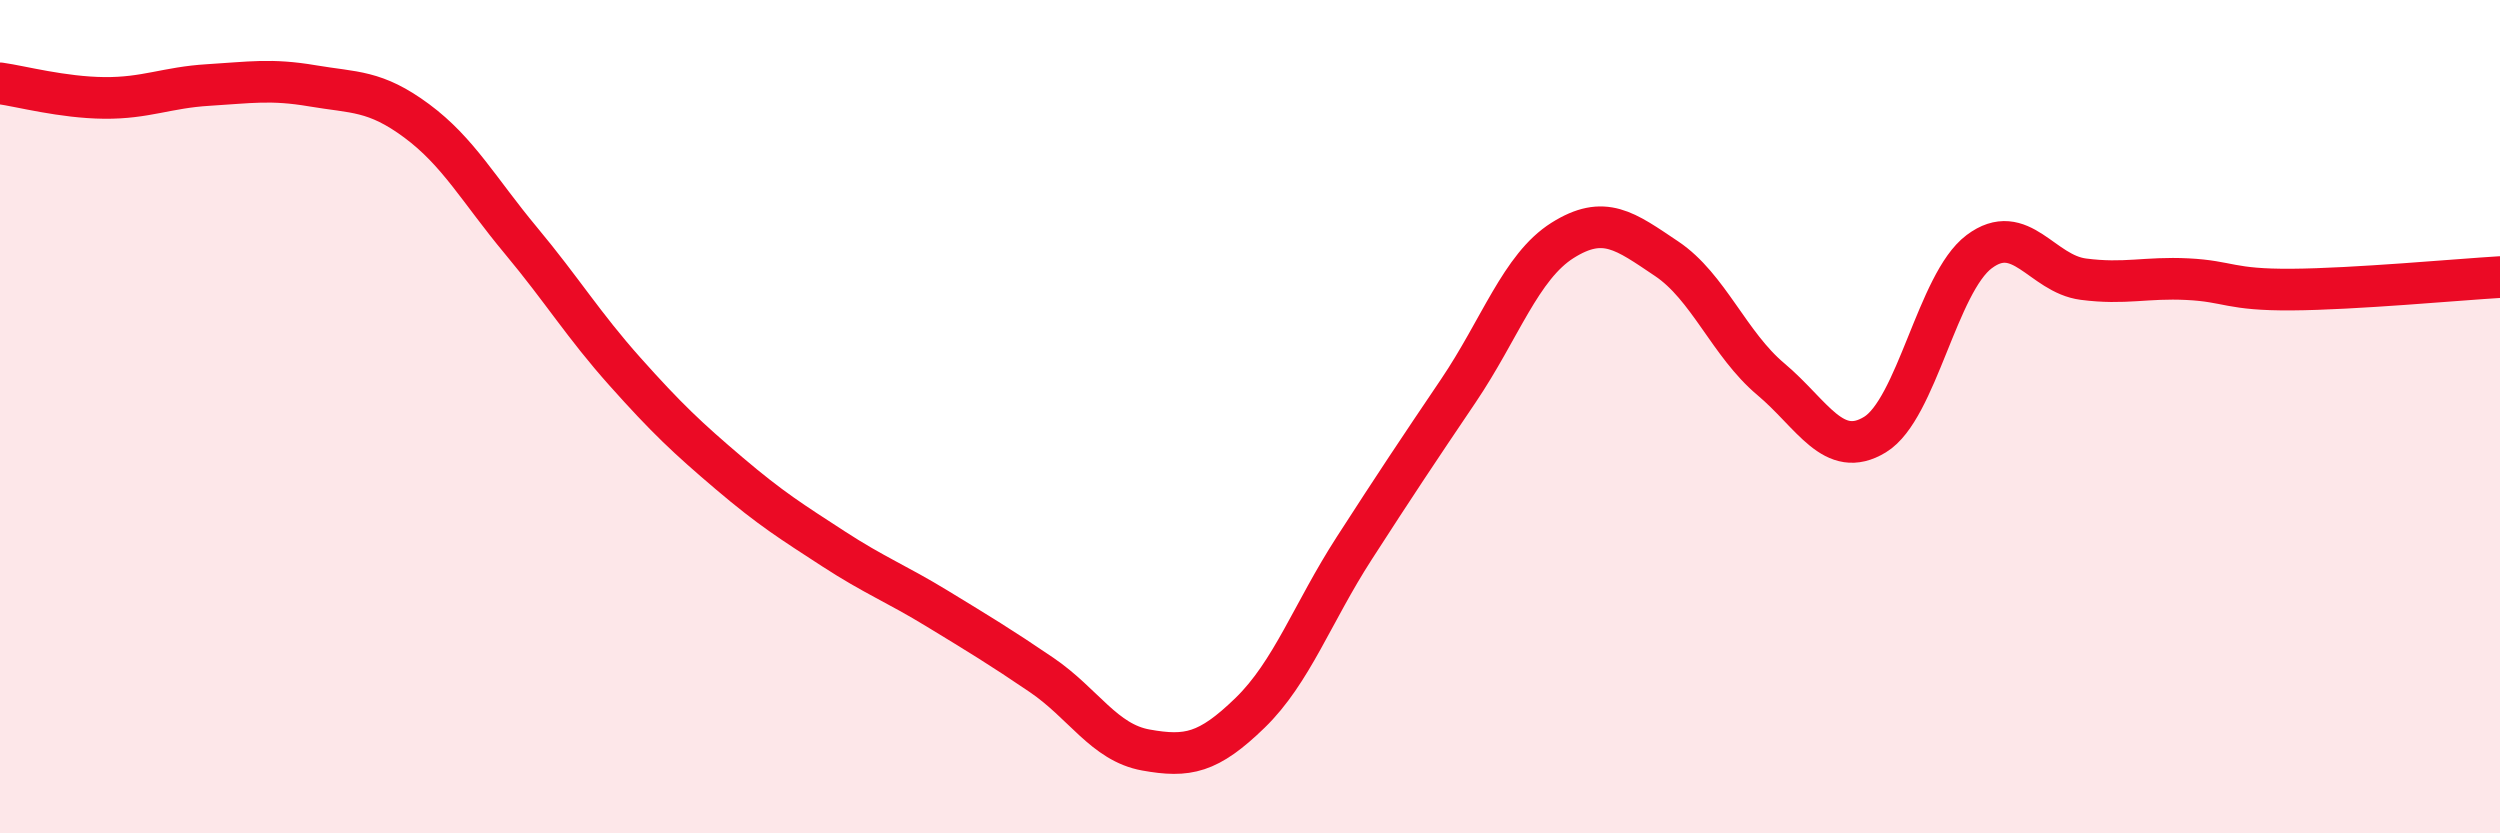
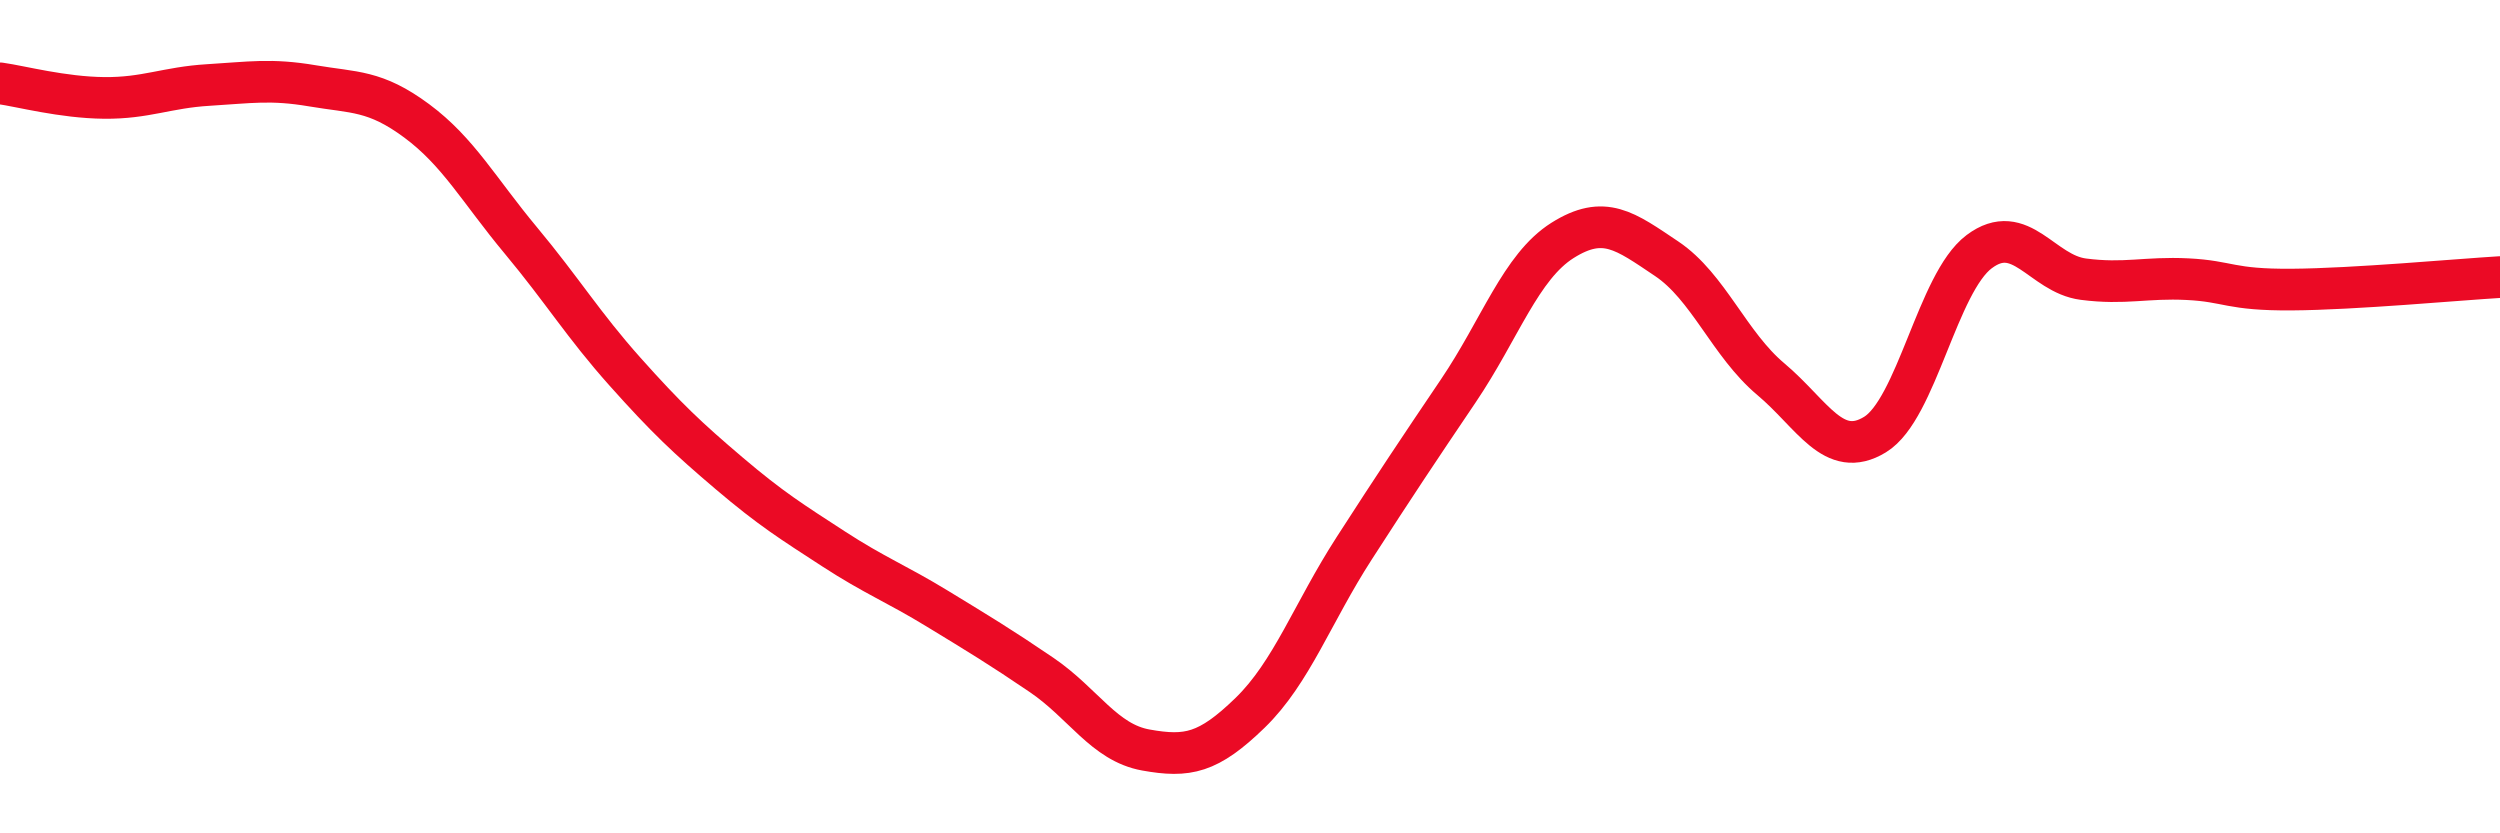
<svg xmlns="http://www.w3.org/2000/svg" width="60" height="20" viewBox="0 0 60 20">
-   <path d="M 0,2 C 0.5,2.07 1.5,2.34 2.5,2.35 C 3.5,2.36 4,2.1 5,2.04 C 6,1.98 6.5,1.89 7.5,2.06 C 8.5,2.23 9,2.16 10,2.9 C 11,3.64 11.5,4.57 12.5,5.77 C 13.5,6.97 14,7.8 15,8.92 C 16,10.04 16.5,10.51 17.5,11.36 C 18.5,12.21 19,12.52 20,13.17 C 21,13.82 21.5,14 22.5,14.61 C 23.5,15.22 24,15.52 25,16.2 C 26,16.88 26.5,17.82 27.5,18 C 28.5,18.18 29,18.08 30,17.11 C 31,16.14 31.5,14.71 32.5,13.16 C 33.5,11.61 34,10.86 35,9.38 C 36,7.9 36.5,6.4 37.5,5.77 C 38.5,5.14 39,5.54 40,6.21 C 41,6.88 41.5,8.26 42.5,9.1 C 43.5,9.94 44,11.04 45,10.43 C 46,9.82 46.5,6.79 47.5,6.04 C 48.5,5.29 49,6.57 50,6.7 C 51,6.83 51.5,6.65 52.5,6.7 C 53.5,6.75 53.5,6.96 55,6.95 C 56.5,6.94 59,6.71 60,6.65L60 20L0 20Z" fill="#EB0A25" opacity="0.1" stroke-linecap="round" stroke-linejoin="round" />
  <path d="M 0,2 C 0.5,2.07 1.5,2.34 2.5,2.35 C 3.5,2.36 4,2.1 5,2.04 C 6,1.98 6.5,1.89 7.5,2.06 C 8.5,2.23 9,2.16 10,2.9 C 11,3.64 11.5,4.57 12.5,5.77 C 13.5,6.97 14,7.8 15,8.92 C 16,10.04 16.5,10.51 17.5,11.36 C 18.5,12.21 19,12.52 20,13.17 C 21,13.82 21.5,14 22.5,14.61 C 23.5,15.22 24,15.52 25,16.2 C 26,16.88 26.5,17.82 27.5,18 C 28.5,18.18 29,18.08 30,17.11 C 31,16.14 31.5,14.71 32.5,13.16 C 33.5,11.61 34,10.86 35,9.38 C 36,7.9 36.5,6.4 37.5,5.77 C 38.5,5.14 39,5.54 40,6.21 C 41,6.88 41.5,8.26 42.5,9.1 C 43.5,9.94 44,11.04 45,10.43 C 46,9.82 46.5,6.79 47.5,6.04 C 48.5,5.29 49,6.57 50,6.7 C 51,6.83 51.5,6.65 52.5,6.7 C 53.5,6.75 53.5,6.96 55,6.95 C 56.5,6.94 59,6.71 60,6.65" stroke="#EB0A25" stroke-width="1" fill="none" stroke-linecap="round" stroke-linejoin="round" />
</svg>